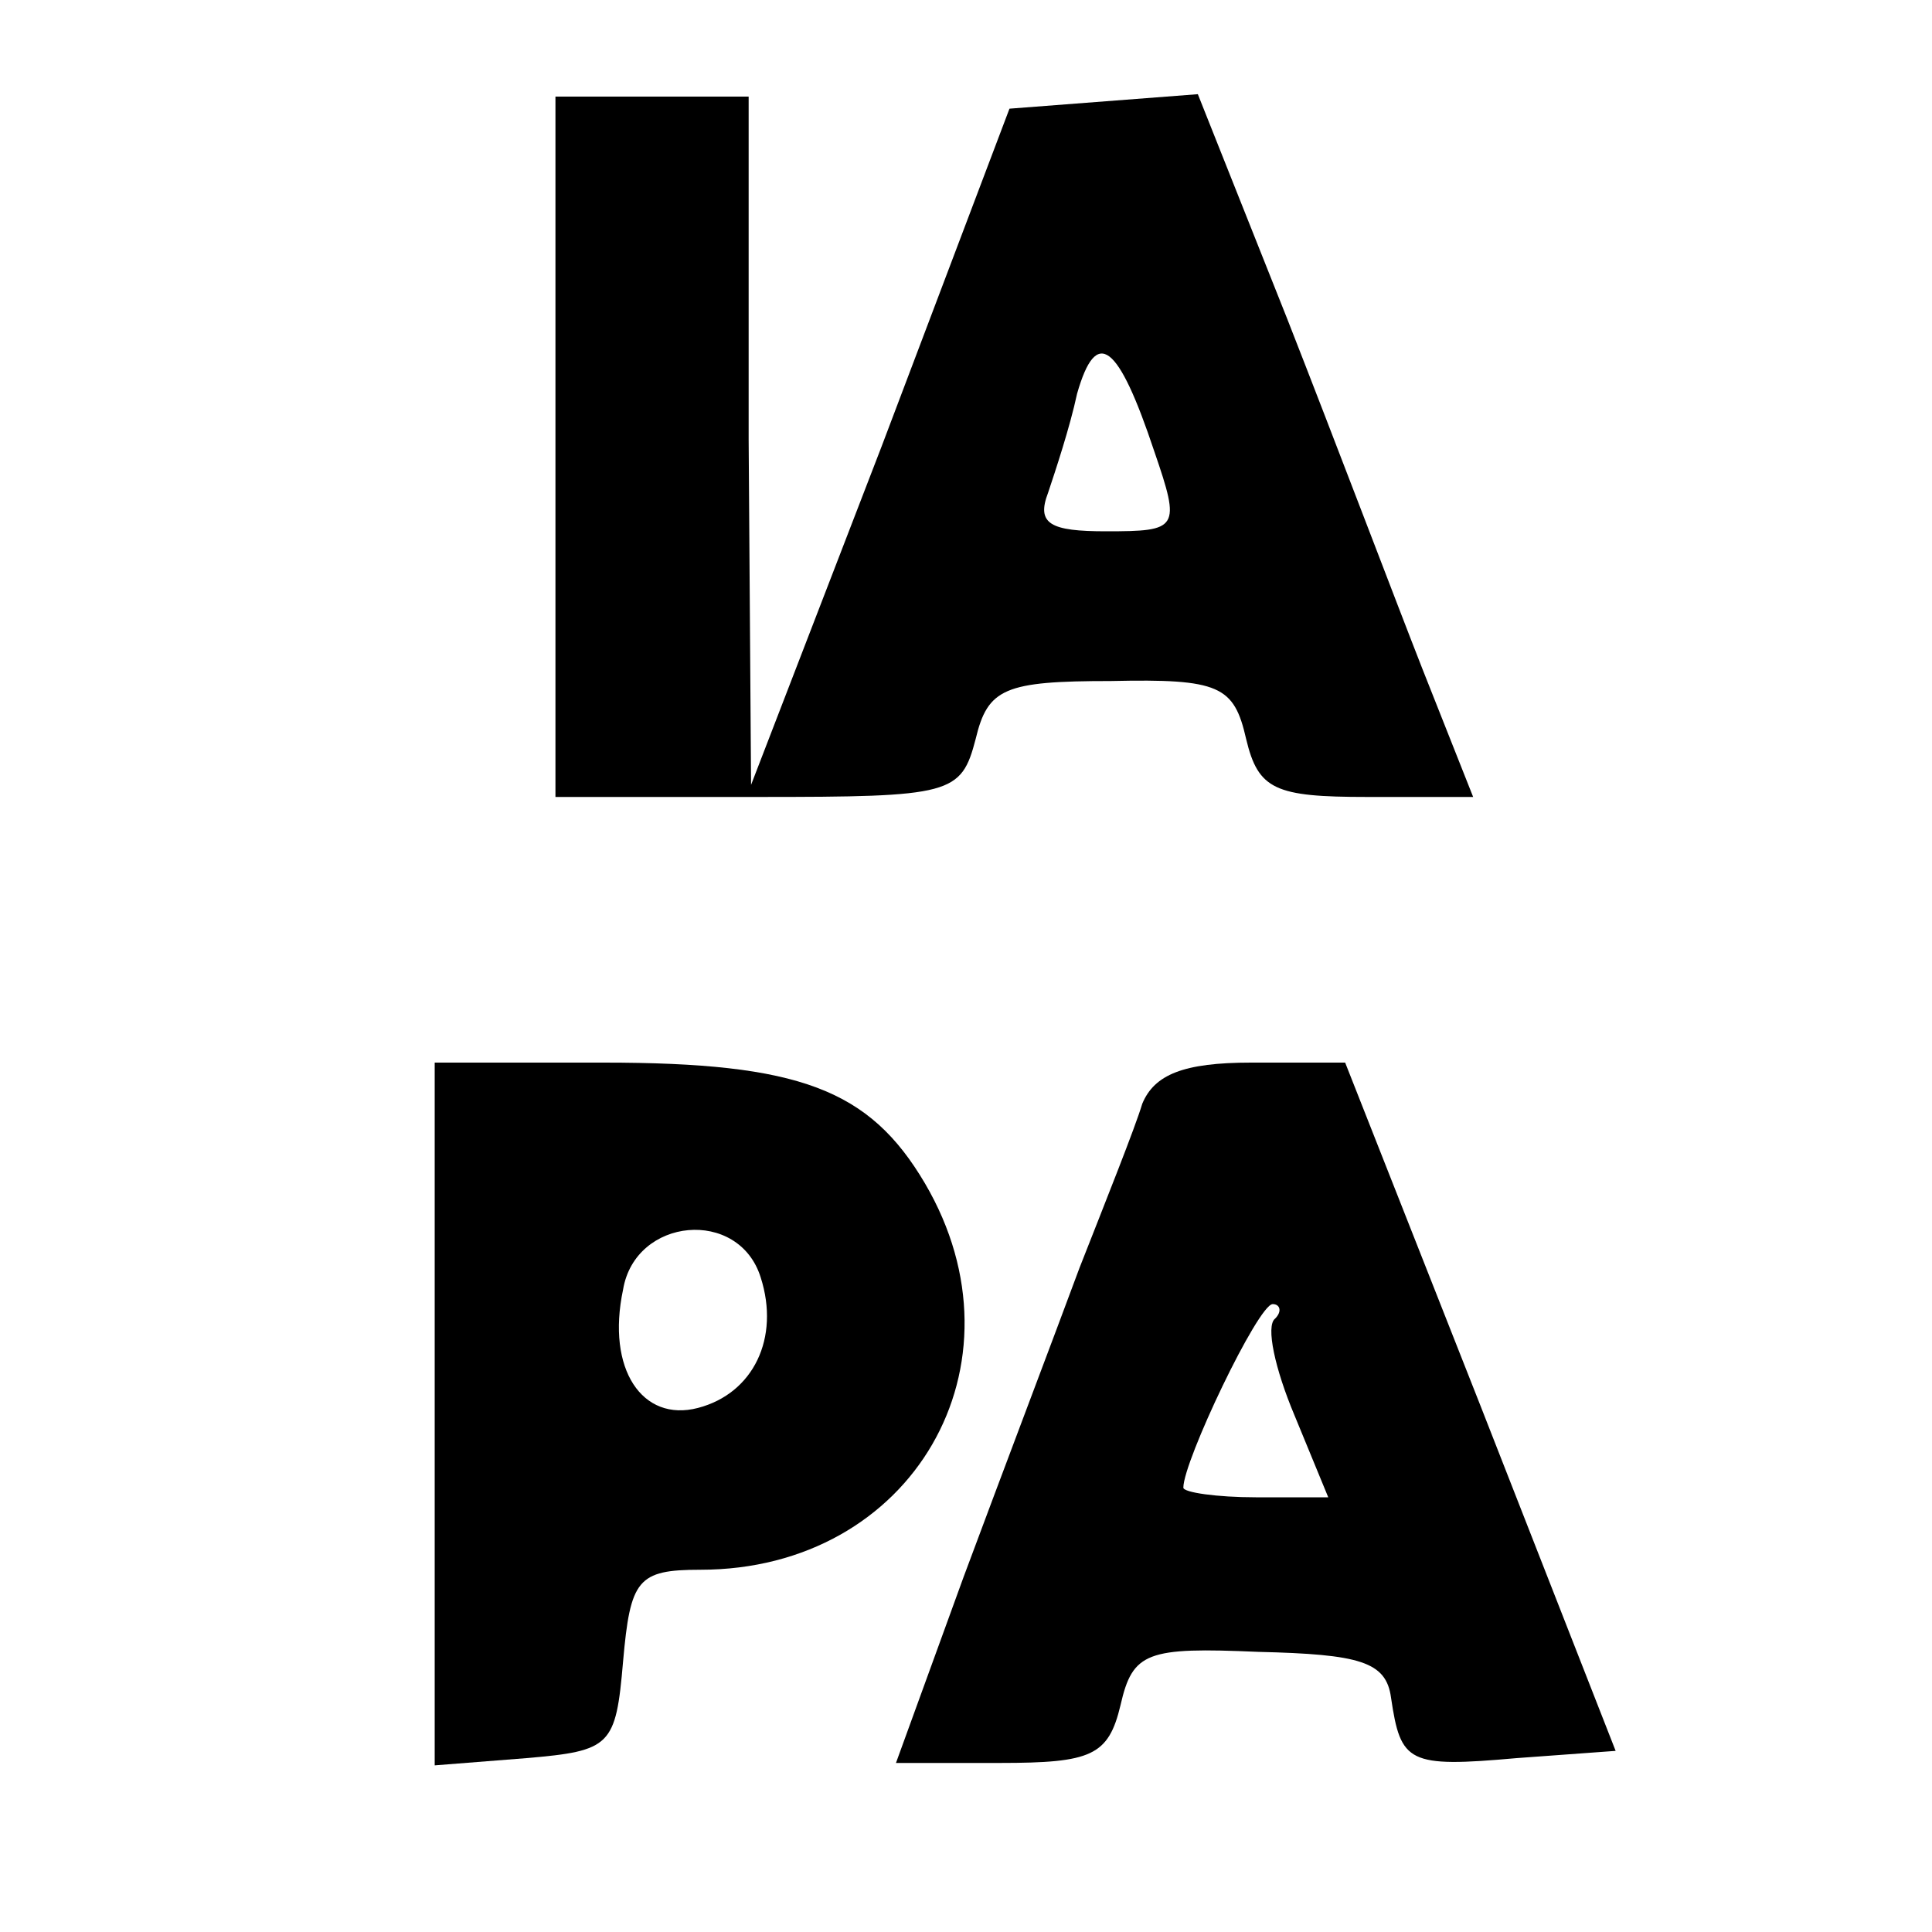
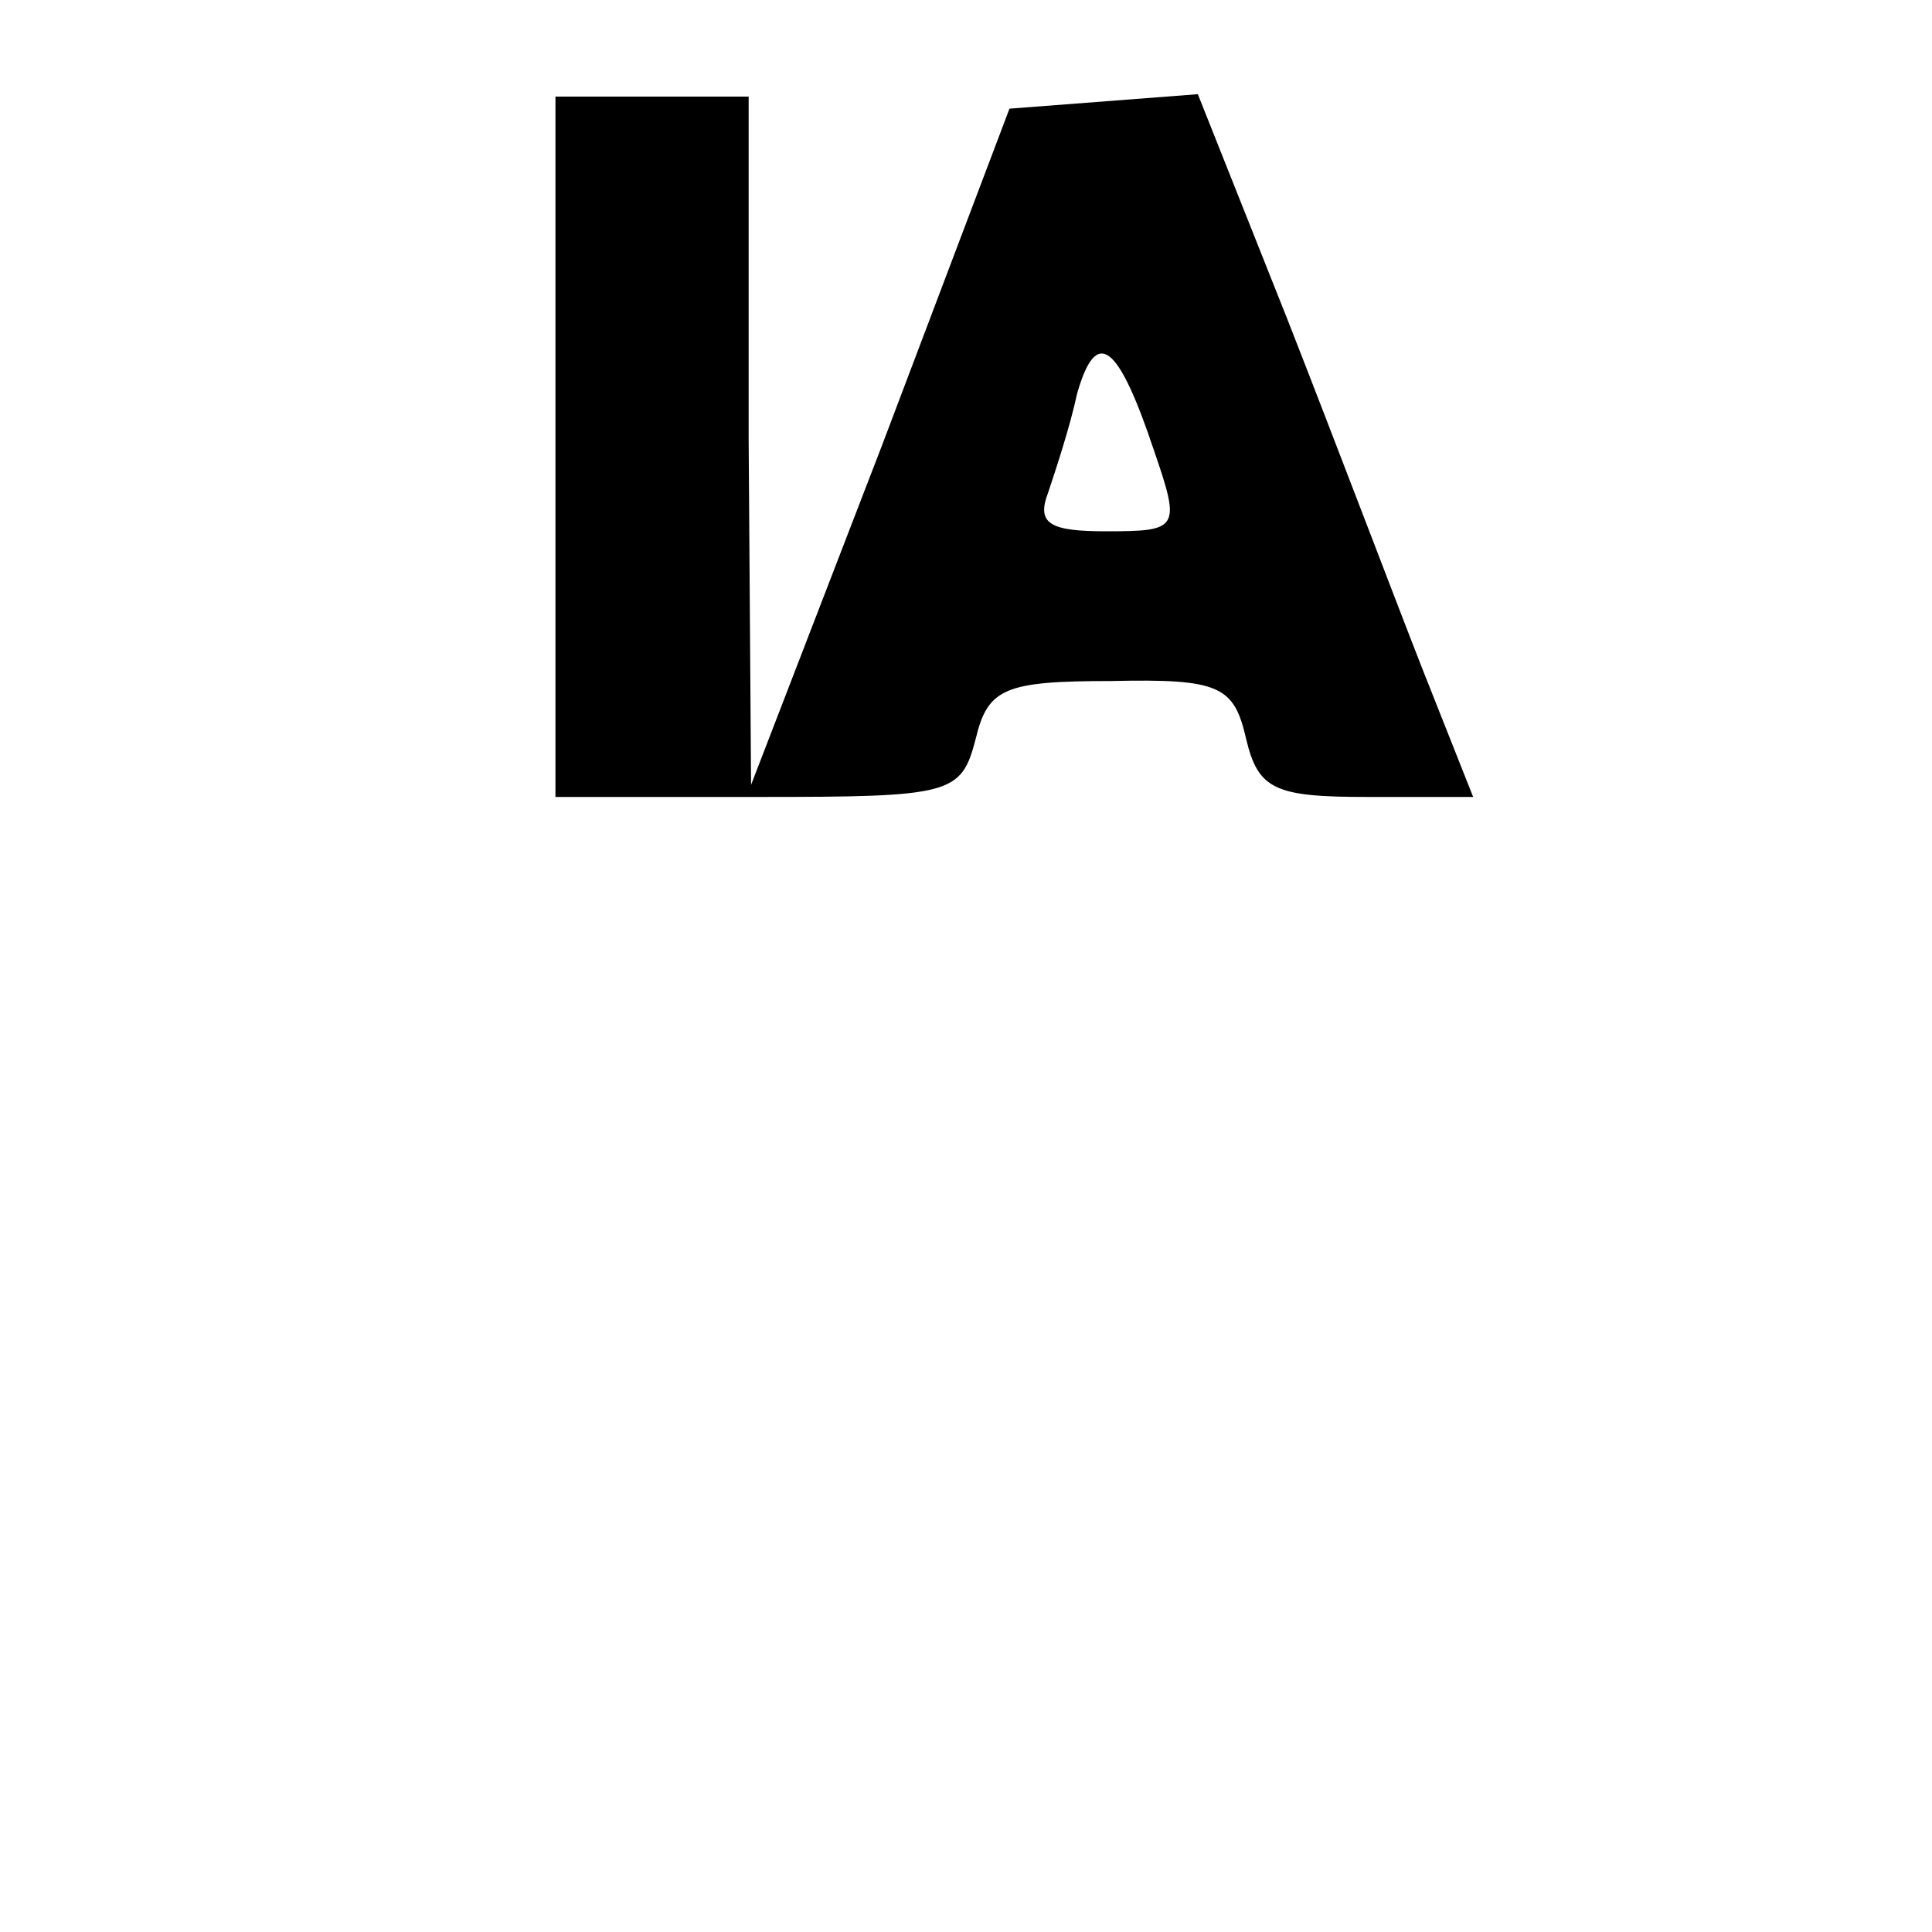
<svg xmlns="http://www.w3.org/2000/svg" version="1.0" width="80pt" height="80pt" viewBox="0 0 80 80" preserveAspectRatio="xMidYMid meet">
  <g transform="translate(0,80) scale(0.1,-0.1)" fill="#000000" stroke="none">
    <path d="M230 615 l0 -145 84 0 c80 0 84 1 90 24 5 21 12 24 56 24 45 1 51 -2 56 -24 5 -21 12 -24 50 -24 l44 0 -21 53 c-11 28 -36 94 -56 145 l-37 93 -39 -3 -39 -3 -53 -140 -54 -140 -1 143 0 142 -40 0 -40 0 0 -145z m248 -2 c11 -32 10 -33 -20 -33 -23 0 -29 3 -24 16 3 9 9 27 12 41 8 28 17 21 32 -24z" />
-     <path d="M180 214 l0 -145 38 3 c35 3 37 5 40 40 3 34 6 38 32 38 88 0 137 85 93 160 -23 39 -52 50 -133 50 l-70 0 0 -146z m135 57 c8 -25 -3 -48 -26 -54 -23 -6 -38 16 -31 49 5 30 48 34 57 5z" />
-     <path d="M473 343 c-3 -10 -15 -40 -26 -68 -10 -27 -32 -85 -48 -128 l-28 -77 43 0 c38 0 45 3 50 24 5 22 11 24 57 22 42 -1 53 -4 55 -19 4 -27 7 -29 52 -25 l41 3 -56 143 -56 142 -39 0 c-28 0 -40 -5 -45 -17z m55 -89 c-4 -3 0 -21 8 -40 l14 -34 -30 0 c-16 0 -30 2 -30 4 0 11 31 76 37 76 3 0 4 -3 1 -6z" />
  </g>
</svg>